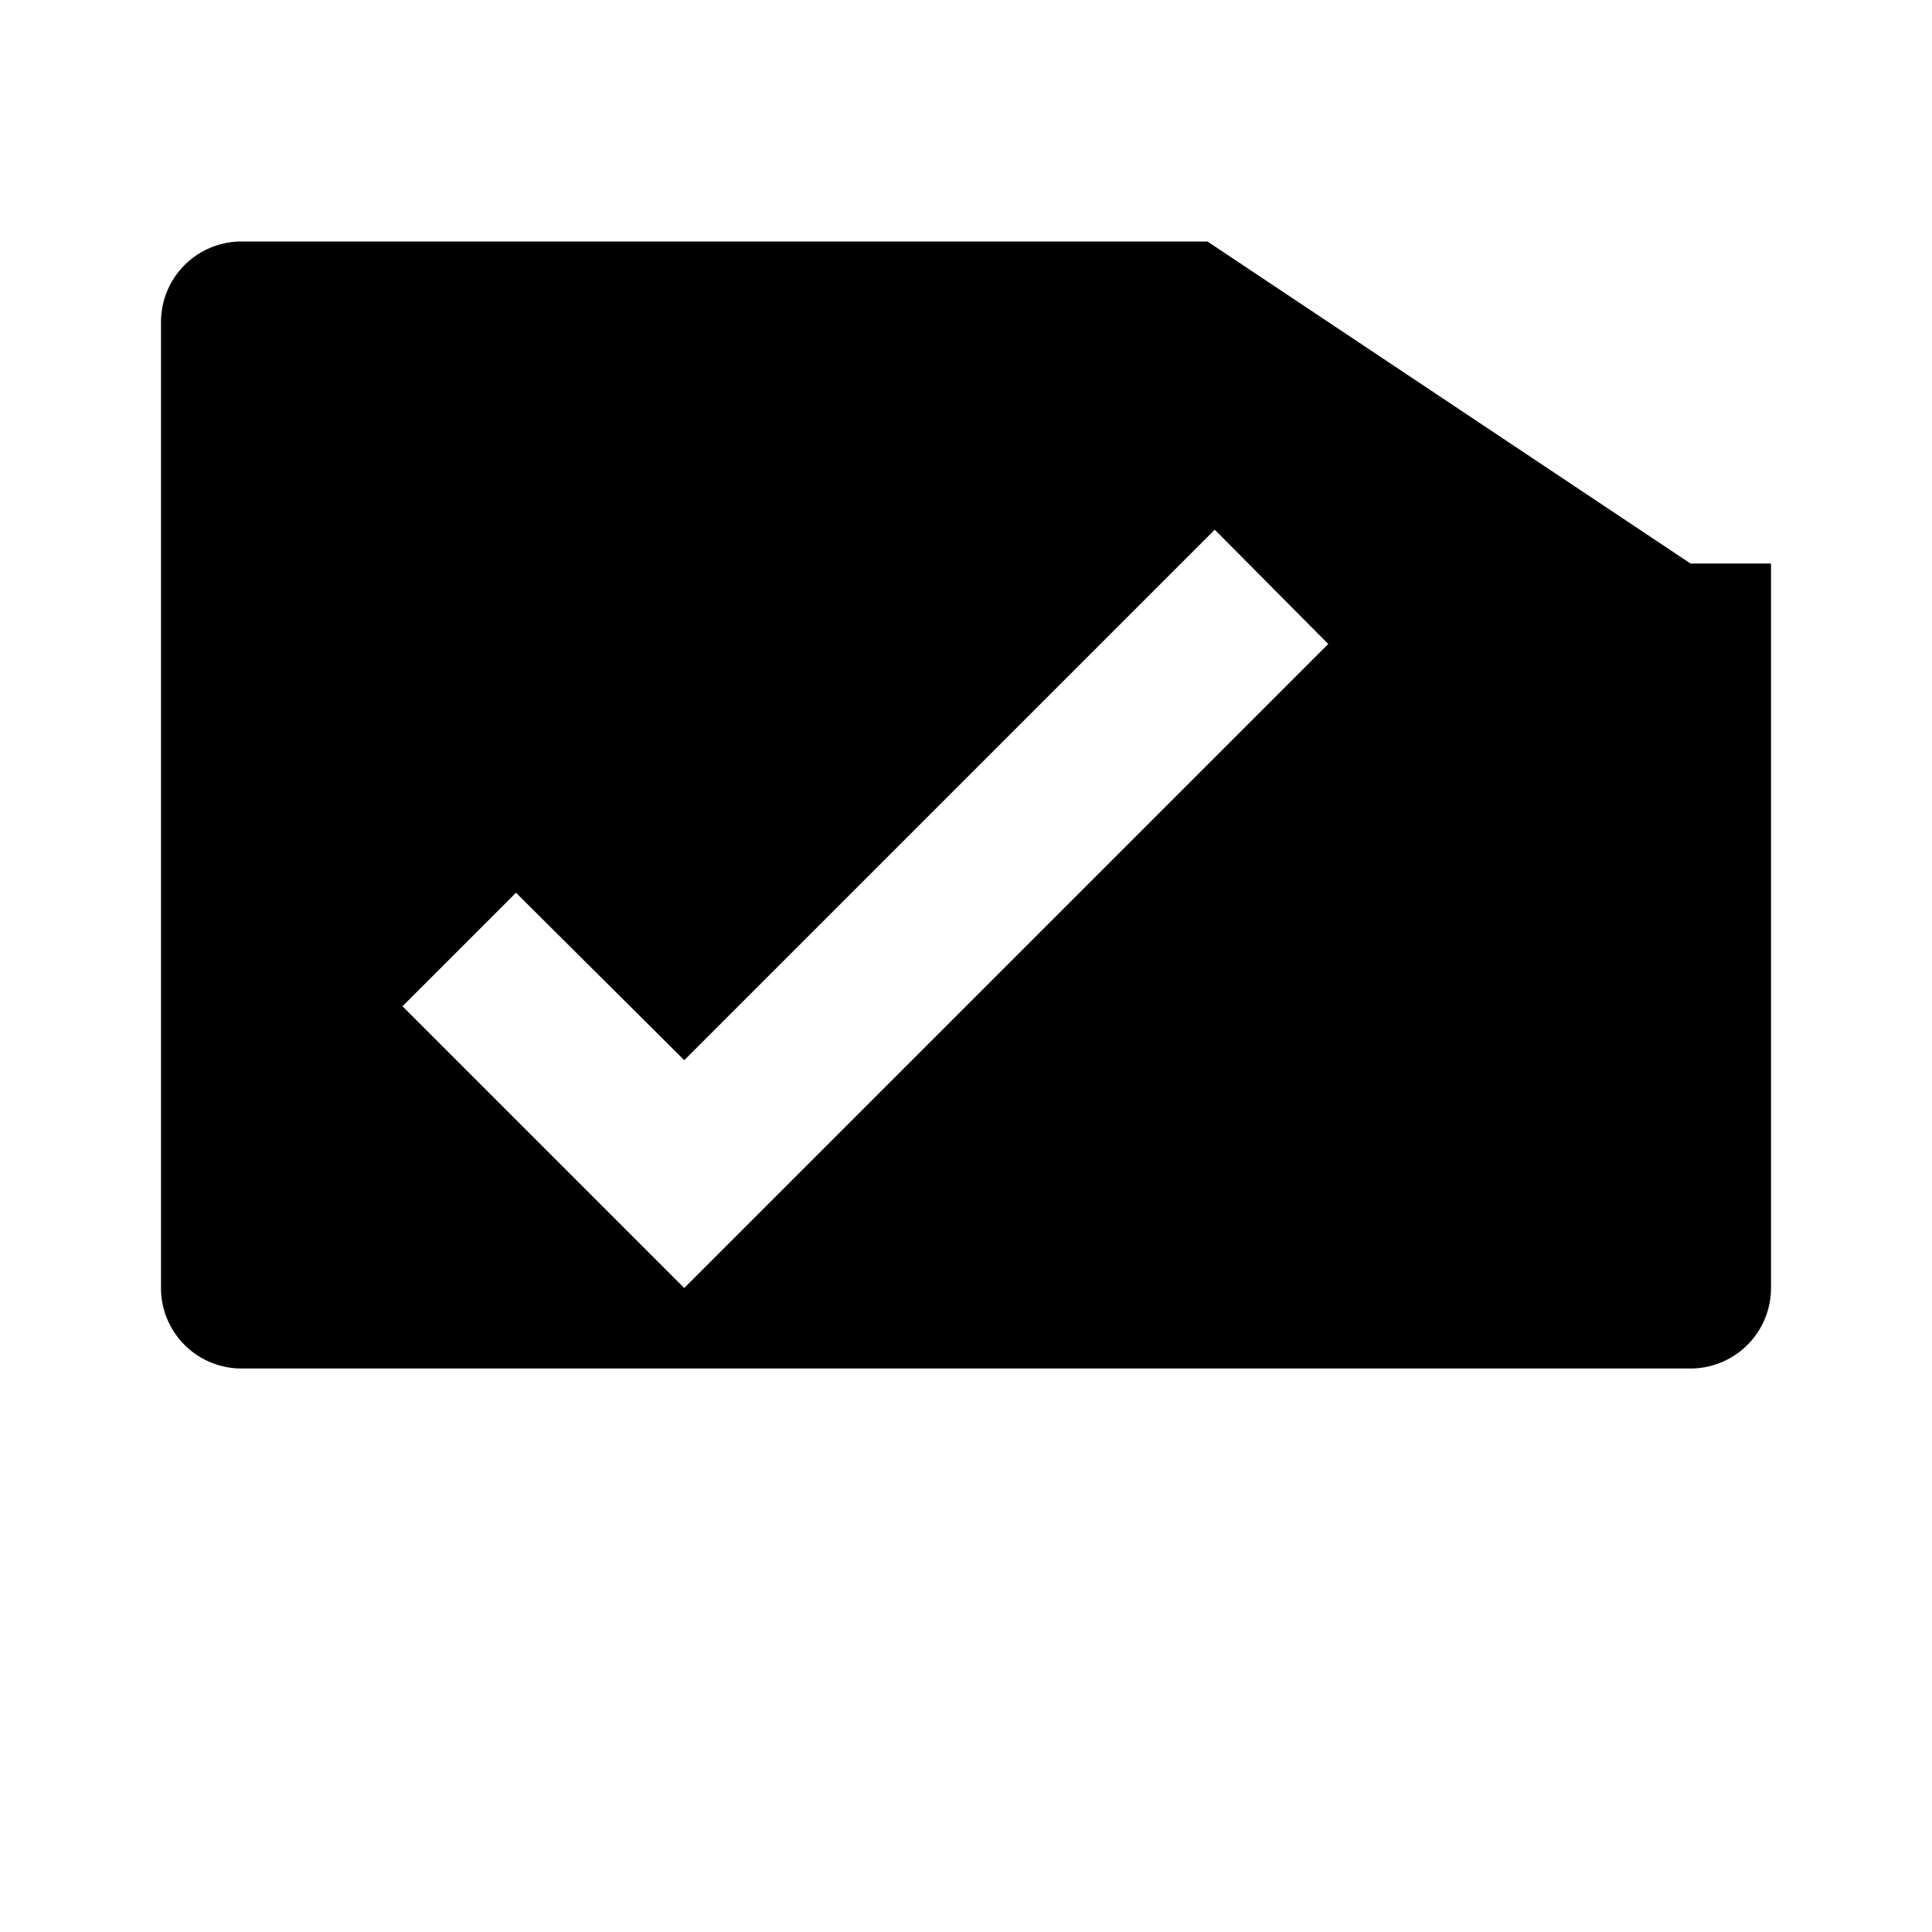
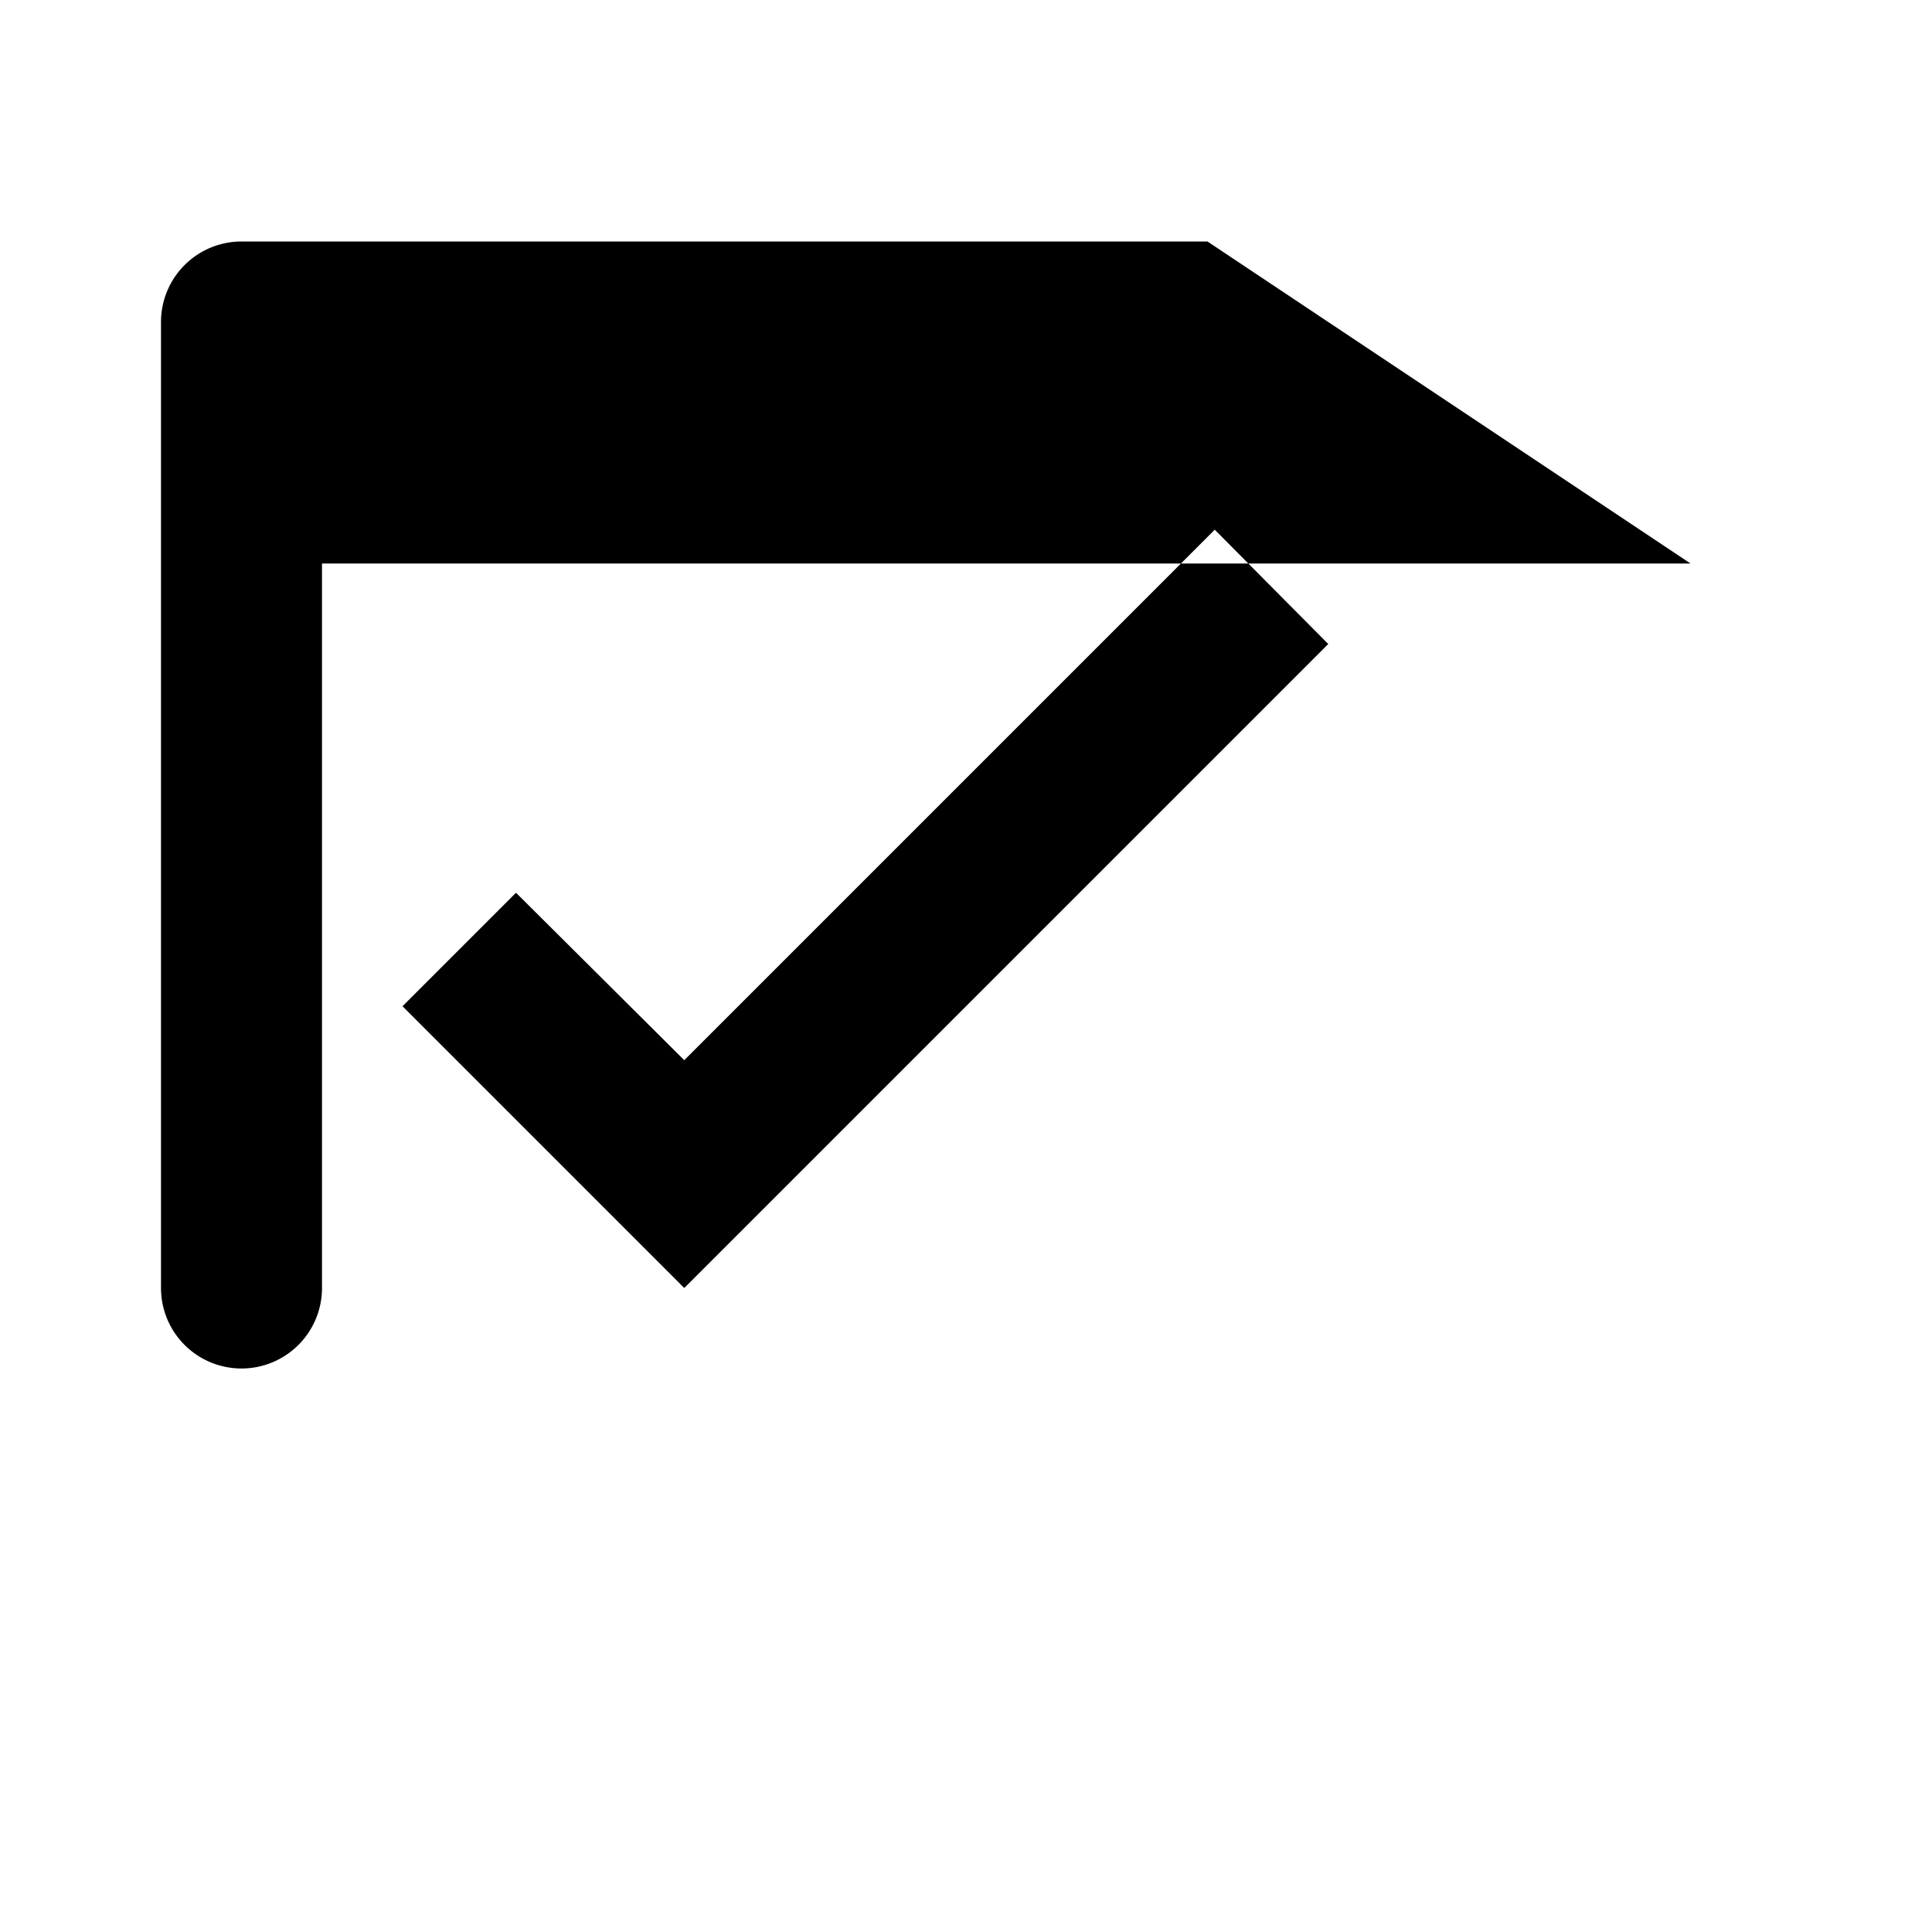
<svg xmlns="http://www.w3.org/2000/svg" viewBox="0 0 24 24" fill="#000000" height="24" width="24">
-   <path d="M21 7l-6-4H3a1 1 0 00-1 1v12a1 1 0 001 1h18a1 1 0 001-1V7zM8.5 16l-3.5-3.5 1.41-1.41L8.5 13.17l6.59-6.59L16.5 8l-8 8z" />
+   <path d="M21 7l-6-4H3a1 1 0 00-1 1v12a1 1 0 001 1a1 1 0 001-1V7zM8.5 16l-3.5-3.5 1.41-1.41L8.5 13.17l6.59-6.59L16.5 8l-8 8z" />
</svg>